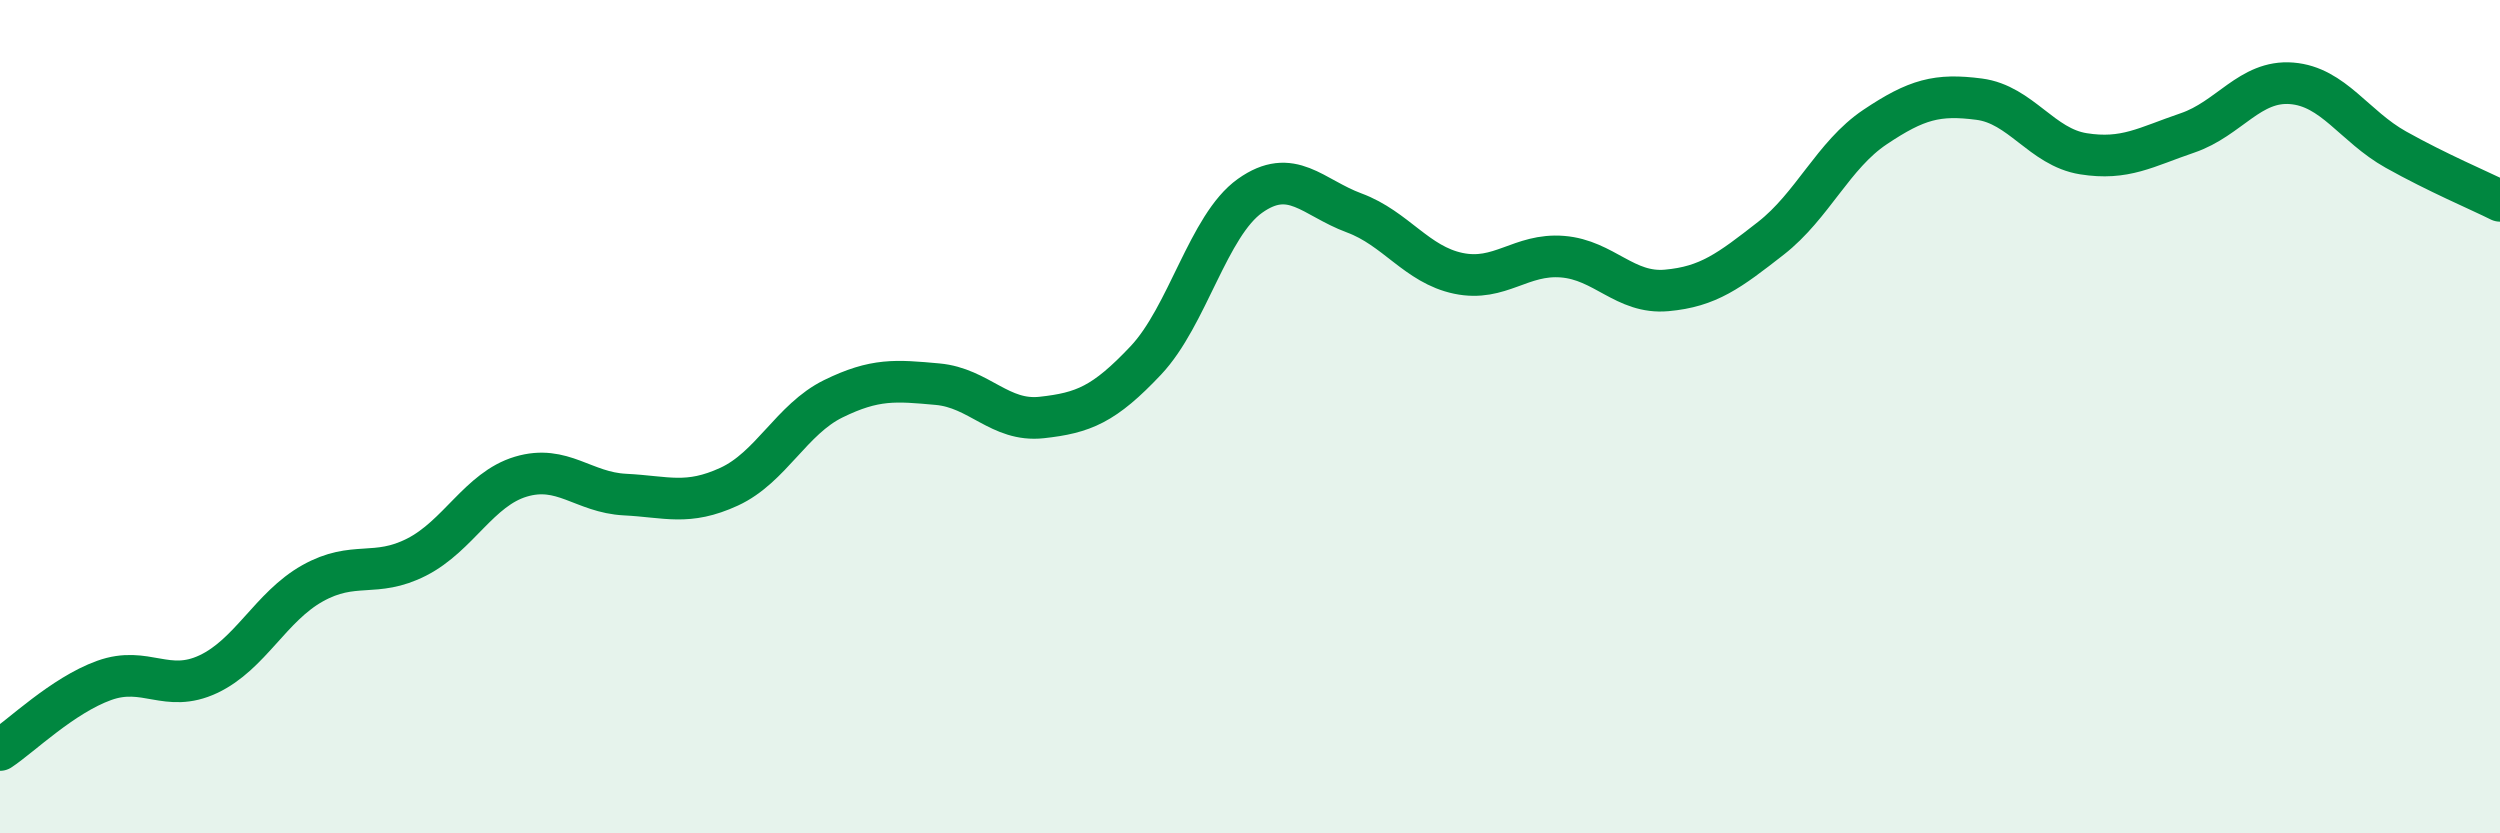
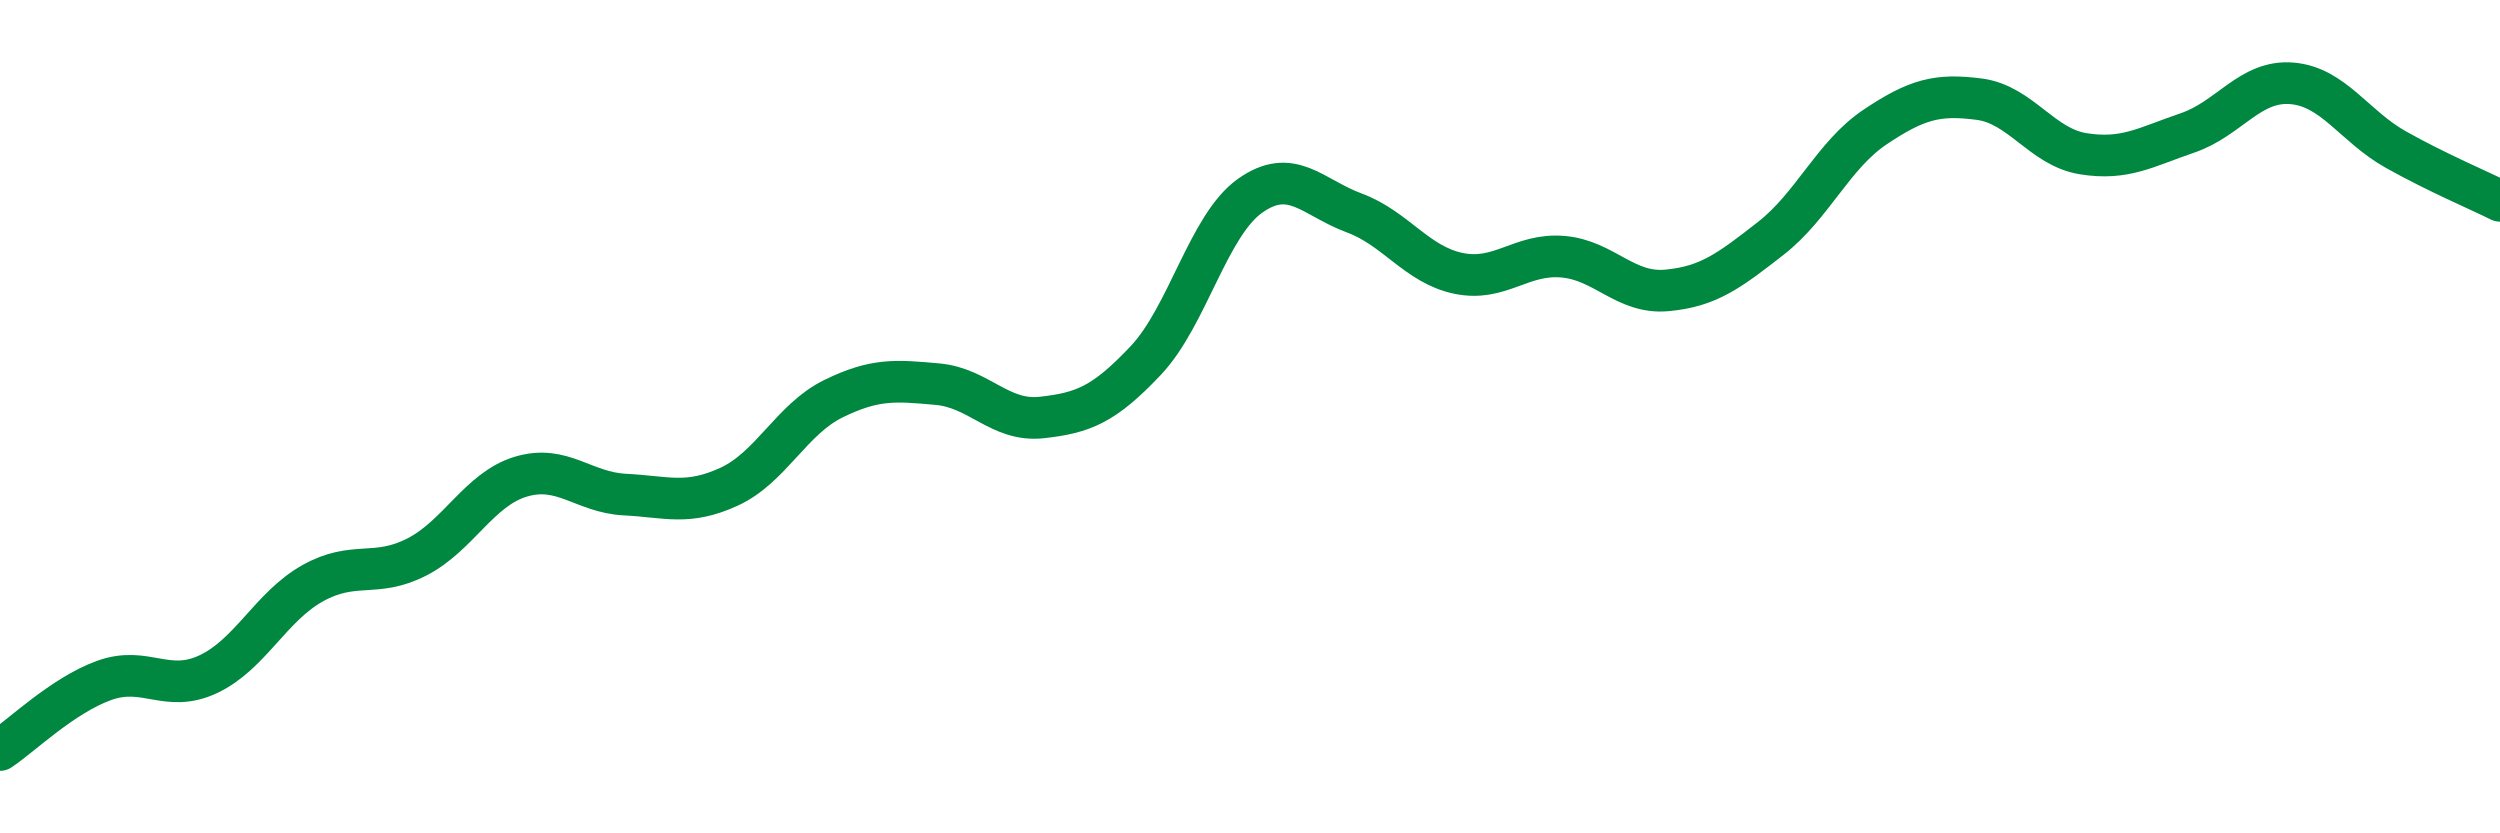
<svg xmlns="http://www.w3.org/2000/svg" width="60" height="20" viewBox="0 0 60 20">
-   <path d="M 0,18 C 0.5,17.67 1.5,16.69 2.5,16.33 C 3.5,15.97 4,16.65 5,16.18 C 6,15.71 6.5,14.56 7.5,14 C 8.5,13.44 9,13.88 10,13.37 C 11,12.86 11.5,11.74 12.5,11.44 C 13.5,11.14 14,11.82 15,11.87 C 16,11.92 16.5,12.14 17.5,11.68 C 18.5,11.22 19,10.06 20,9.57 C 21,9.08 21.5,9.13 22.5,9.22 C 23.5,9.31 24,10.13 25,10.02 C 26,9.91 26.5,9.71 27.5,8.65 C 28.5,7.59 29,5.41 30,4.7 C 31,3.99 31.5,4.74 32.5,5.11 C 33.5,5.48 34,6.35 35,6.56 C 36,6.77 36.5,6.08 37.5,6.16 C 38.5,6.24 39,7.06 40,6.97 C 41,6.88 41.5,6.5 42.5,5.72 C 43.5,4.94 44,3.72 45,3.05 C 46,2.38 46.5,2.25 47.5,2.38 C 48.5,2.51 49,3.53 50,3.69 C 51,3.85 51.5,3.53 52.5,3.19 C 53.5,2.85 54,1.92 55,2 C 56,2.08 56.5,3.03 57.5,3.59 C 58.5,4.15 59.5,4.57 60,4.82L60 20L0 20Z" fill="#008740" opacity="0.1" stroke-linecap="round" stroke-linejoin="round" />
  <path d="M 0,18 C 0.5,17.67 1.5,16.69 2.5,16.33 C 3.5,15.97 4,16.65 5,16.18 C 6,15.71 6.5,14.56 7.5,14 C 8.5,13.44 9,13.88 10,13.37 C 11,12.86 11.5,11.74 12.5,11.44 C 13.5,11.14 14,11.82 15,11.87 C 16,11.92 16.5,12.14 17.5,11.68 C 18.5,11.22 19,10.06 20,9.57 C 21,9.08 21.5,9.13 22.5,9.22 C 23.5,9.31 24,10.13 25,10.02 C 26,9.91 26.5,9.71 27.5,8.65 C 28.5,7.59 29,5.41 30,4.7 C 31,3.99 31.5,4.74 32.5,5.11 C 33.5,5.48 34,6.35 35,6.56 C 36,6.77 36.5,6.08 37.5,6.16 C 38.5,6.24 39,7.06 40,6.97 C 41,6.88 41.5,6.5 42.5,5.72 C 43.5,4.94 44,3.72 45,3.05 C 46,2.38 46.5,2.25 47.5,2.38 C 48.5,2.51 49,3.53 50,3.69 C 51,3.85 51.5,3.53 52.5,3.19 C 53.5,2.85 54,1.92 55,2 C 56,2.08 56.5,3.03 57.5,3.59 C 58.5,4.15 59.5,4.57 60,4.82" stroke="#008740" stroke-width="1" fill="none" stroke-linecap="round" stroke-linejoin="round" />
</svg>